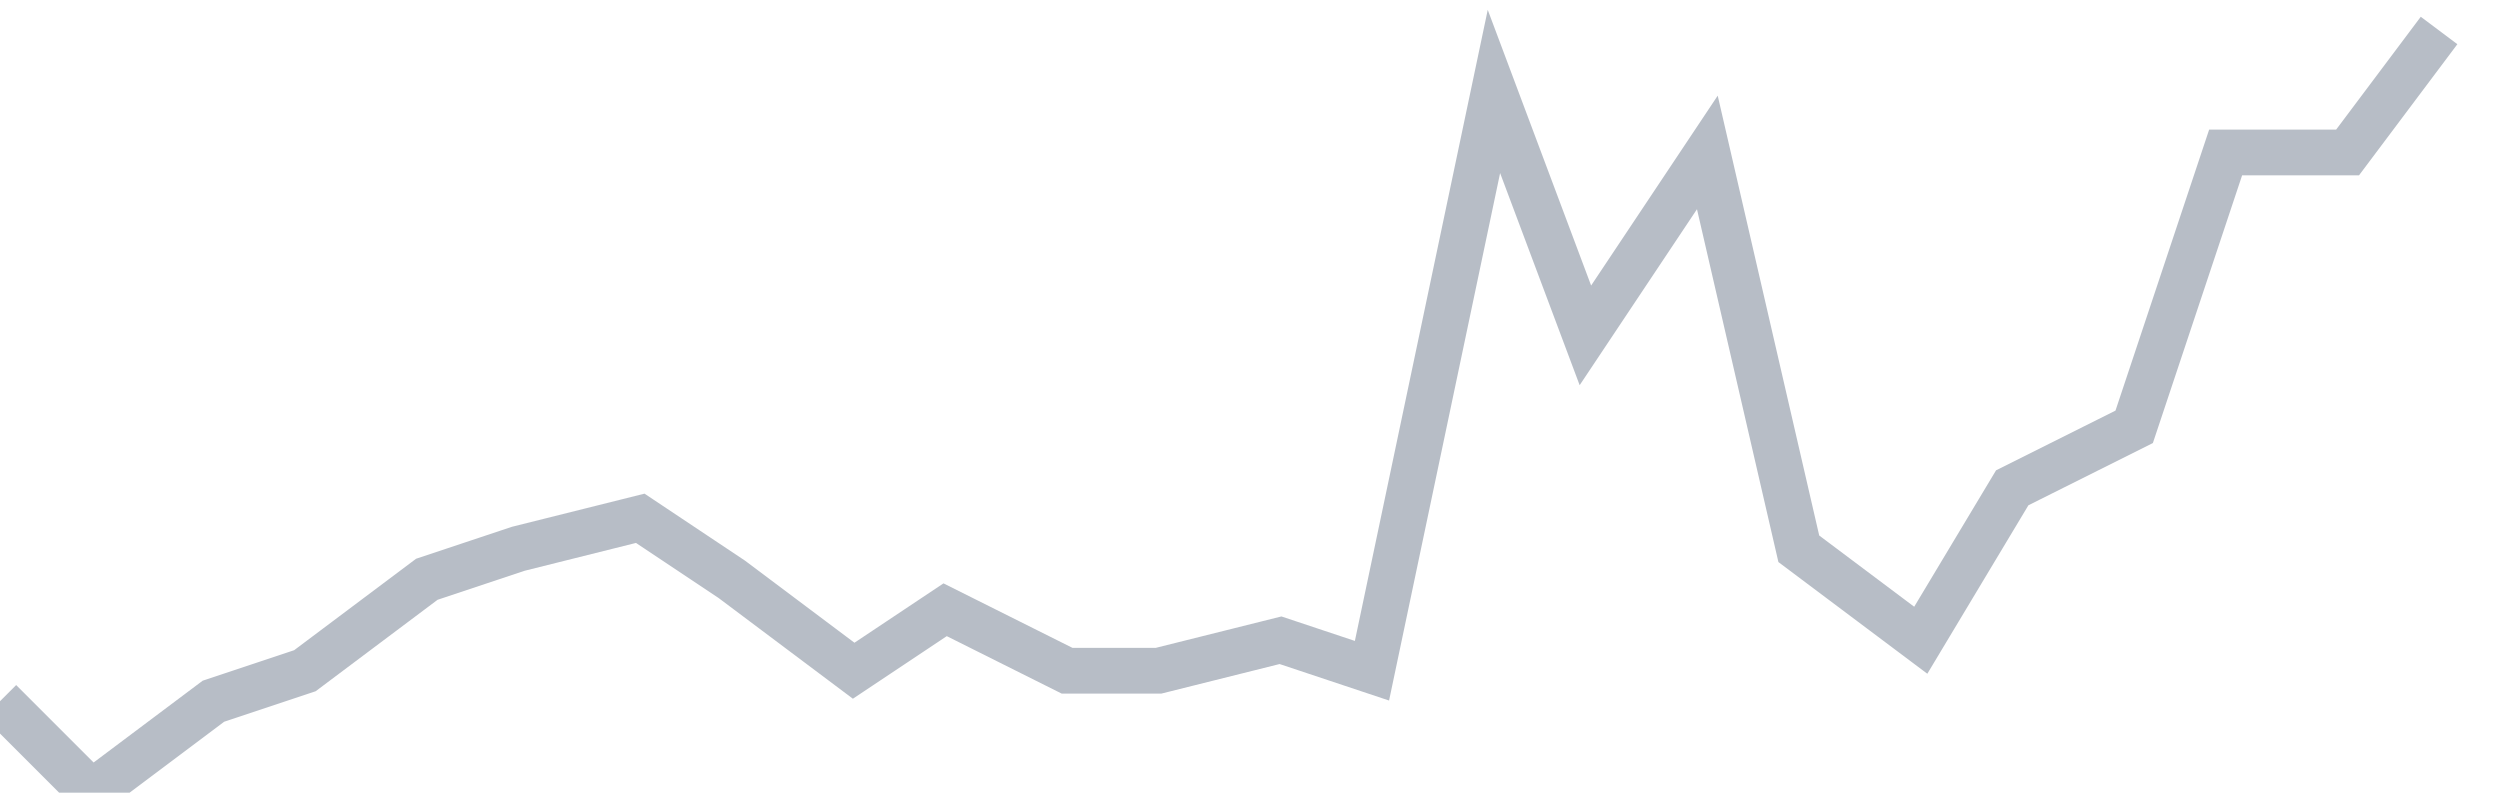
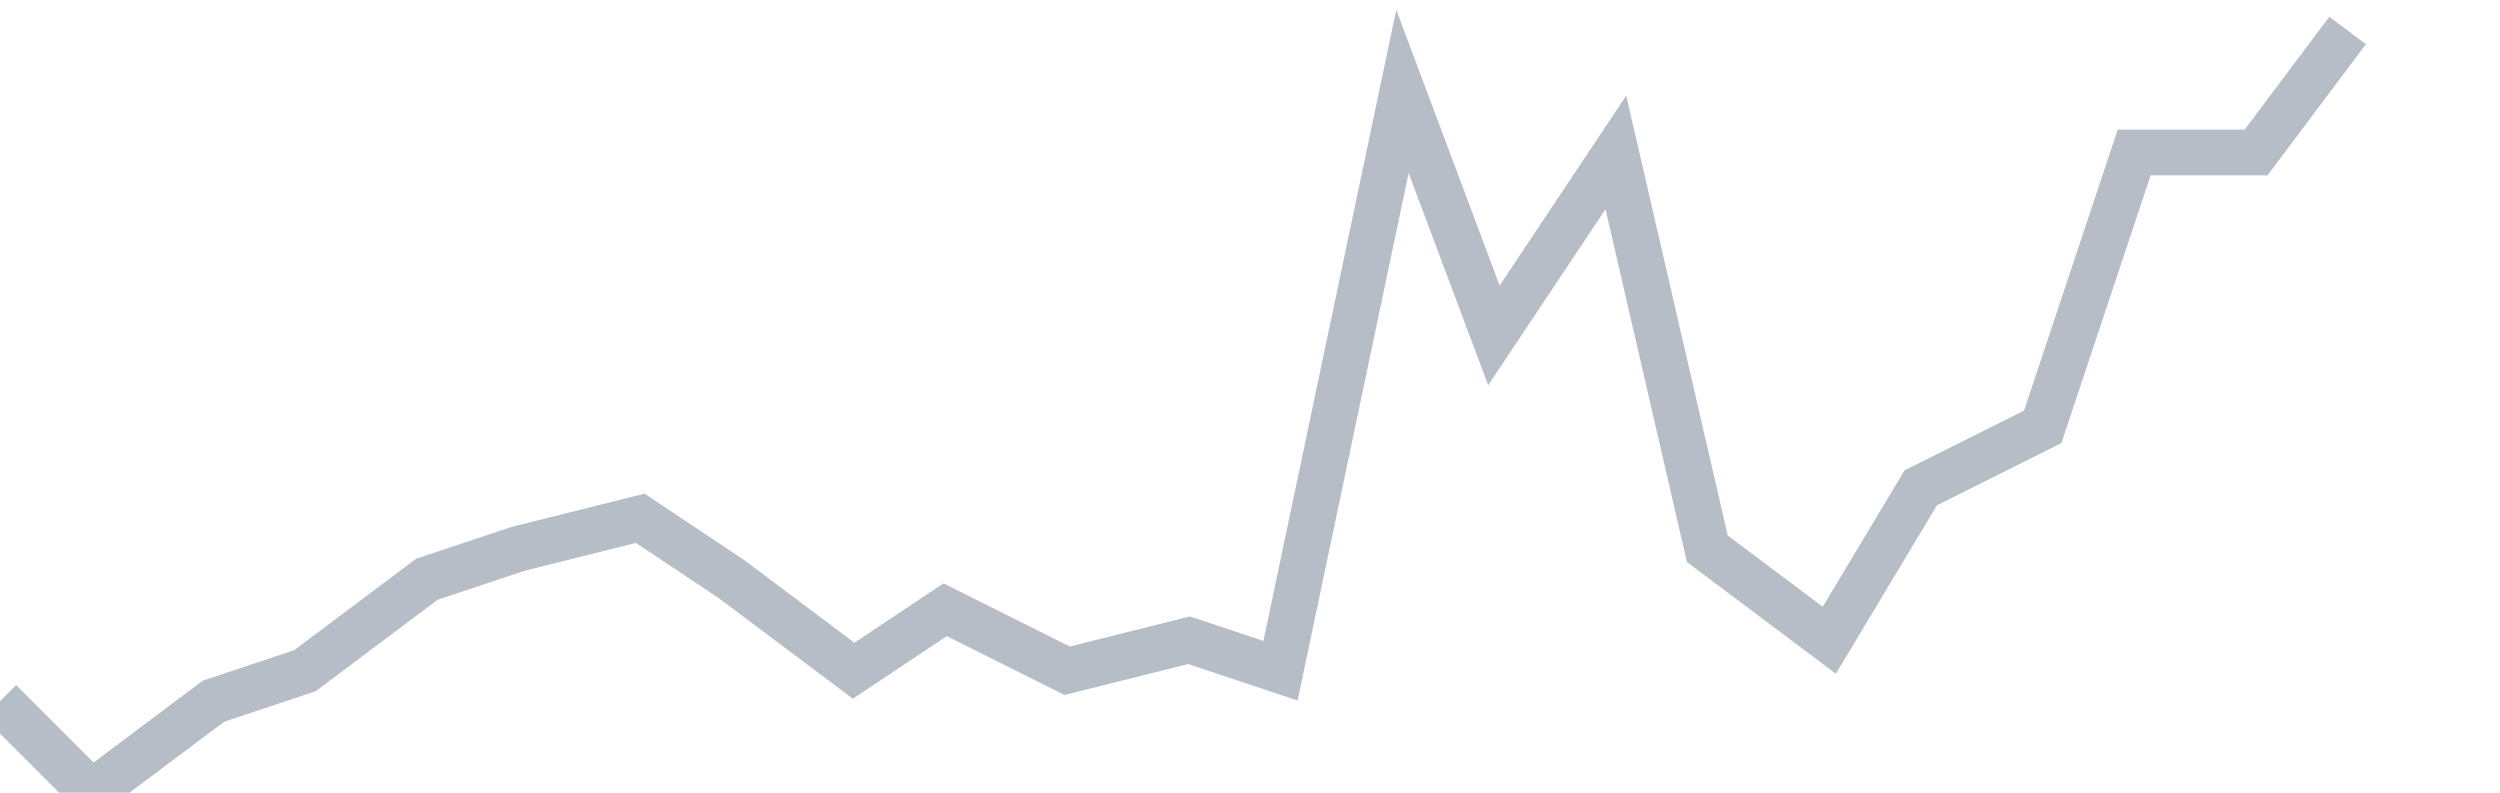
<svg xmlns="http://www.w3.org/2000/svg" width="82" height="26" fill="none">
-   <path d="M0 23l3 3 4-3 3-1 4-3 3-1 4-1 3 2 4 3 3-2 4 2h3l4-1 3 1 4-19 3 8 4-6 3 13 4 3 3-5 4-2 3-9h4l3-4" stroke="#B7BDC6" stroke-width="1.5" />
+   <path d="M0 23l3 3 4-3 3-1 4-3 3-1 4-1 3 2 4 3 3-2 4 2l4-1 3 1 4-19 3 8 4-6 3 13 4 3 3-5 4-2 3-9h4l3-4" stroke="#B7BDC6" stroke-width="1.5" />
</svg>